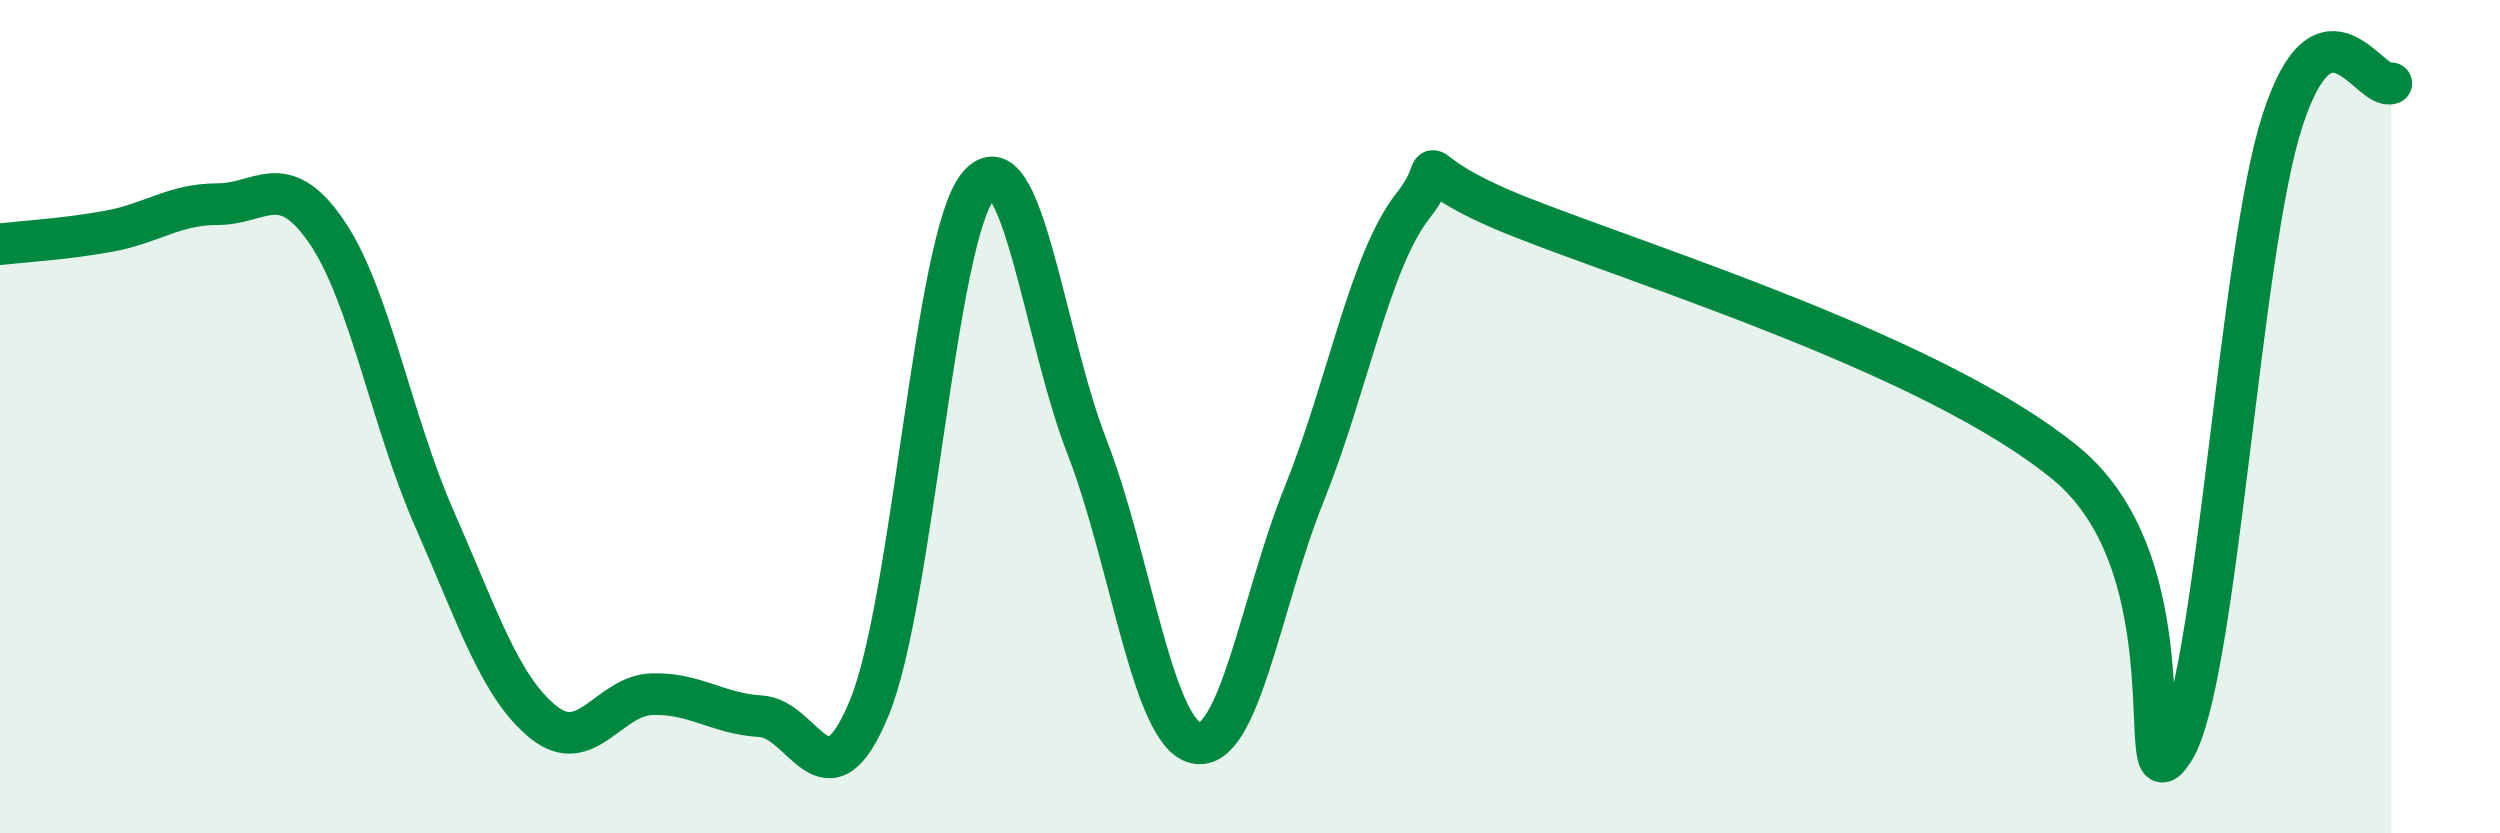
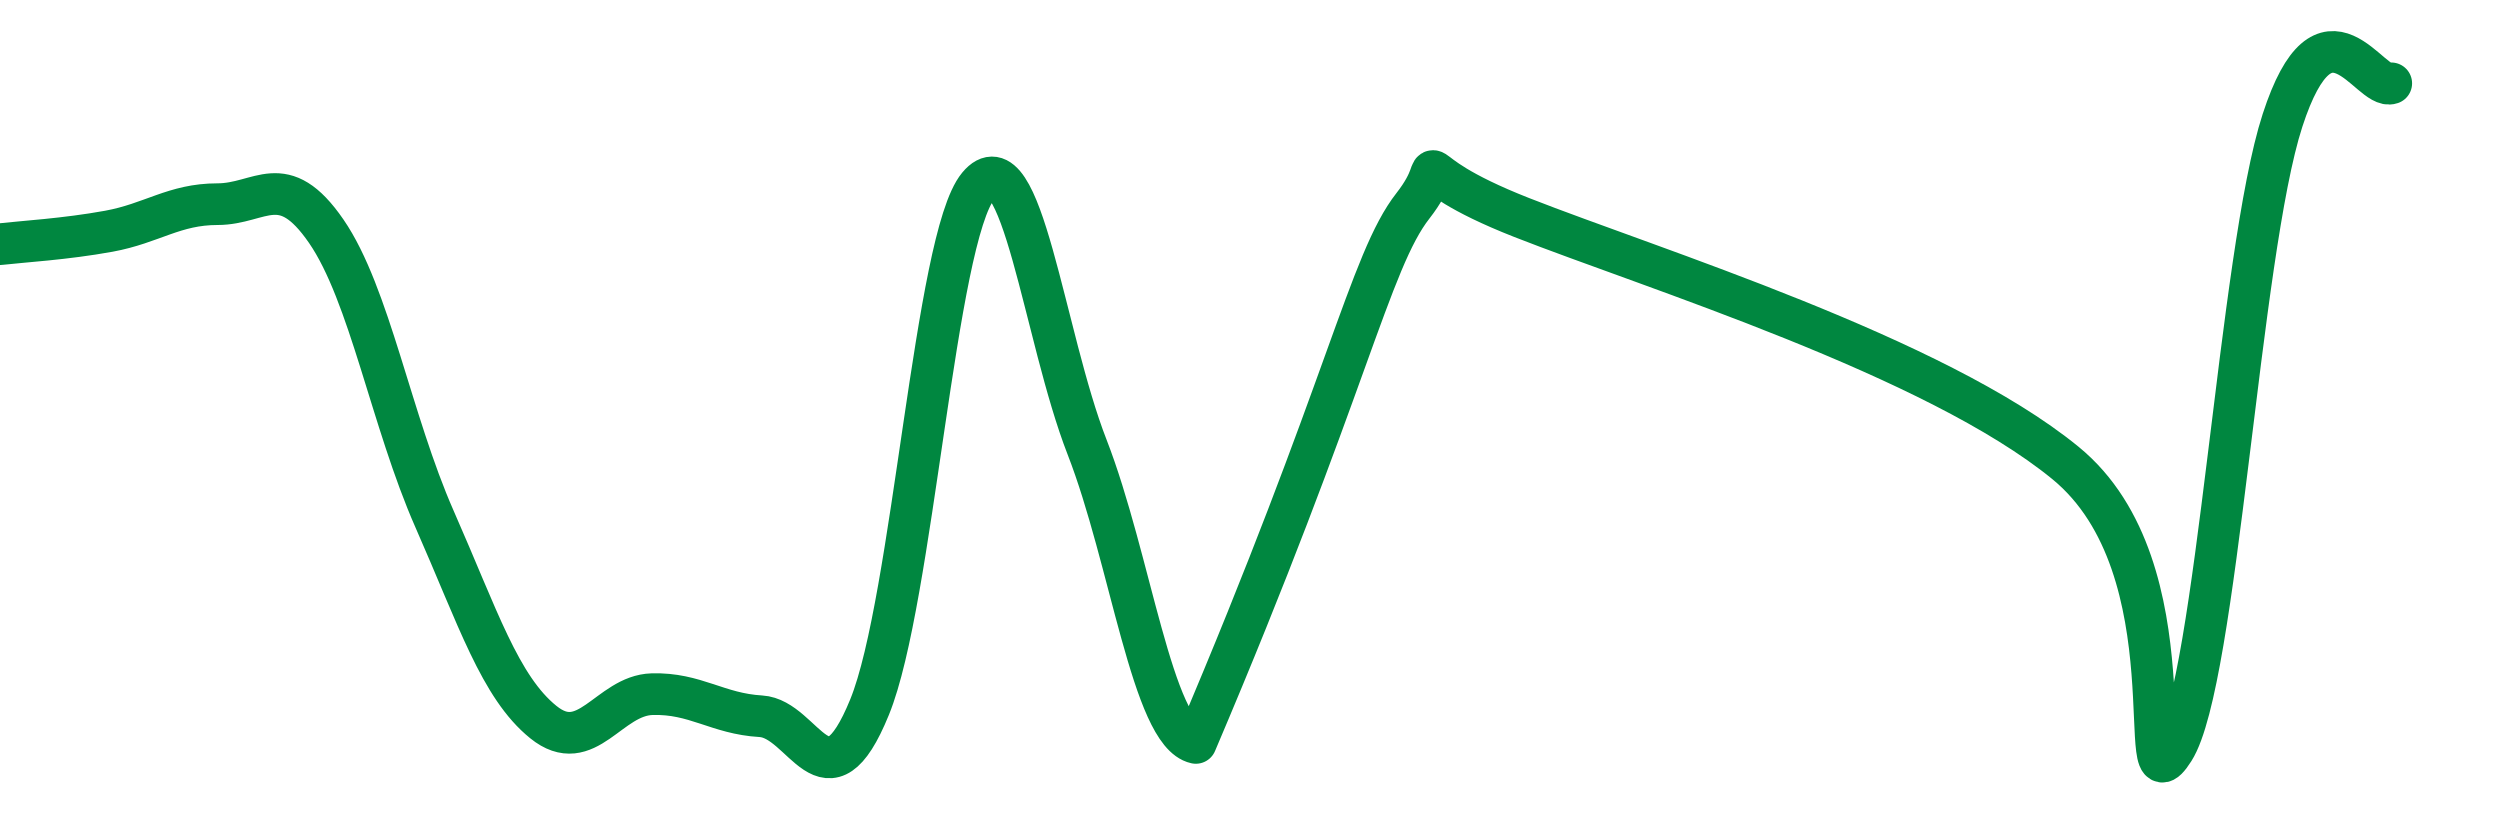
<svg xmlns="http://www.w3.org/2000/svg" width="60" height="20" viewBox="0 0 60 20">
-   <path d="M 0,5.86 C 0.52,5.8 1.57,5.74 2.61,5.55 C 3.65,5.36 4.18,4.9 5.22,4.9 C 6.26,4.9 6.79,4.04 7.83,5.55 C 8.87,7.06 9.39,10.1 10.43,12.46 C 11.47,14.82 12,16.49 13.04,17.33 C 14.08,18.17 14.61,16.69 15.65,16.66 C 16.69,16.63 17.22,17.13 18.26,17.19 C 19.3,17.25 19.83,19.52 20.87,16.97 C 21.91,14.42 22.44,5.71 23.48,4.46 C 24.52,3.21 25.05,8.06 26.09,10.73 C 27.13,13.4 27.66,17.6 28.7,17.83 C 29.74,18.06 30.26,14.44 31.3,11.86 C 32.34,9.28 32.87,6.27 33.91,4.94 C 34.95,3.61 33.39,3.99 36.52,5.22 C 39.65,6.45 46.44,8.55 49.57,11.11 C 52.7,13.67 51.13,19.64 52.17,18 C 53.21,16.36 53.74,6.09 54.78,2.89 C 55.82,-0.31 56.87,2.18 57.39,2L57.39 20L0 20Z" fill="#008740" opacity="0.1" stroke-linecap="round" stroke-linejoin="round" />
-   <path d="M 0,5.86 C 0.52,5.8 1.57,5.74 2.61,5.55 C 3.65,5.36 4.18,4.9 5.22,4.9 C 6.26,4.9 6.79,4.04 7.83,5.55 C 8.87,7.06 9.39,10.1 10.43,12.46 C 11.47,14.82 12,16.49 13.04,17.33 C 14.08,18.17 14.61,16.69 15.65,16.66 C 16.69,16.63 17.22,17.13 18.26,17.19 C 19.3,17.25 19.83,19.52 20.87,16.97 C 21.91,14.42 22.44,5.71 23.48,4.46 C 24.52,3.21 25.05,8.06 26.09,10.73 C 27.13,13.4 27.66,17.6 28.7,17.83 C 29.74,18.06 30.26,14.44 31.3,11.86 C 32.34,9.28 32.87,6.27 33.91,4.94 C 34.95,3.61 33.39,3.99 36.52,5.22 C 39.65,6.45 46.44,8.55 49.57,11.11 C 52.7,13.67 51.13,19.64 52.17,18 C 53.21,16.36 53.74,6.09 54.78,2.89 C 55.82,-0.31 56.87,2.18 57.39,2" stroke="#008740" stroke-width="1" fill="none" stroke-linecap="round" stroke-linejoin="round" />
+   <path d="M 0,5.86 C 0.52,5.8 1.57,5.74 2.61,5.55 C 3.65,5.36 4.18,4.9 5.22,4.9 C 6.26,4.9 6.79,4.04 7.83,5.55 C 8.87,7.06 9.39,10.1 10.43,12.46 C 11.47,14.82 12,16.49 13.04,17.33 C 14.08,18.17 14.61,16.69 15.65,16.66 C 16.69,16.63 17.22,17.13 18.26,17.19 C 19.3,17.25 19.83,19.52 20.87,16.97 C 21.91,14.42 22.44,5.71 23.48,4.46 C 24.52,3.21 25.05,8.06 26.09,10.73 C 27.13,13.4 27.66,17.6 28.7,17.83 C 32.34,9.28 32.87,6.27 33.91,4.94 C 34.95,3.61 33.39,3.99 36.52,5.22 C 39.65,6.45 46.44,8.55 49.57,11.11 C 52.7,13.67 51.13,19.64 52.17,18 C 53.21,16.36 53.74,6.09 54.78,2.89 C 55.82,-0.31 56.87,2.18 57.39,2" stroke="#008740" stroke-width="1" fill="none" stroke-linecap="round" stroke-linejoin="round" />
</svg>